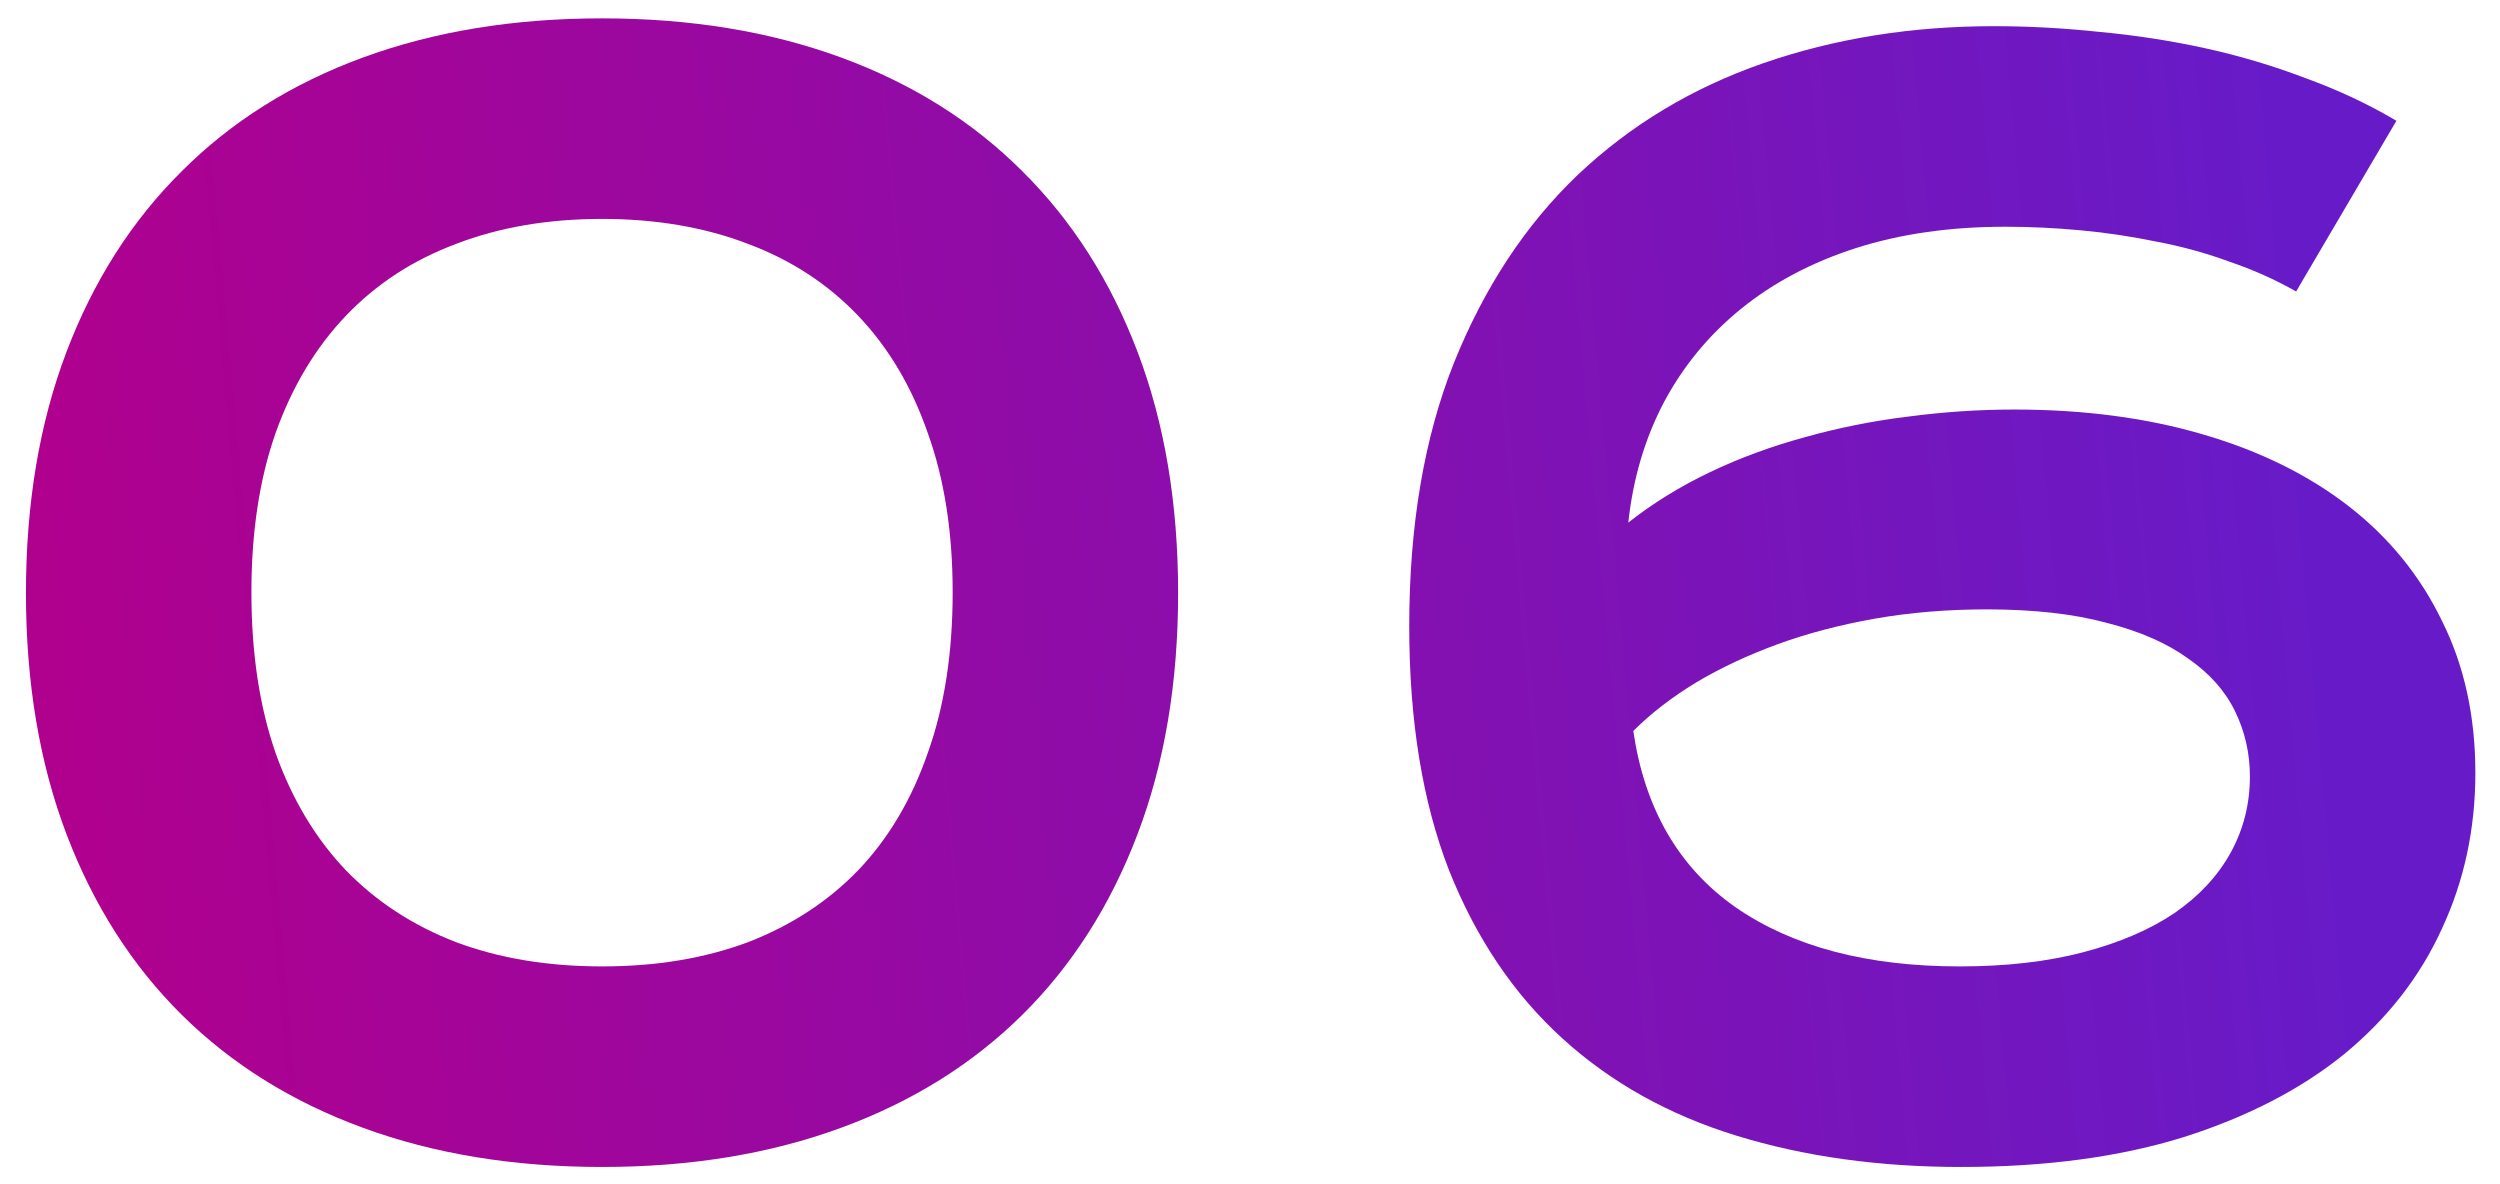
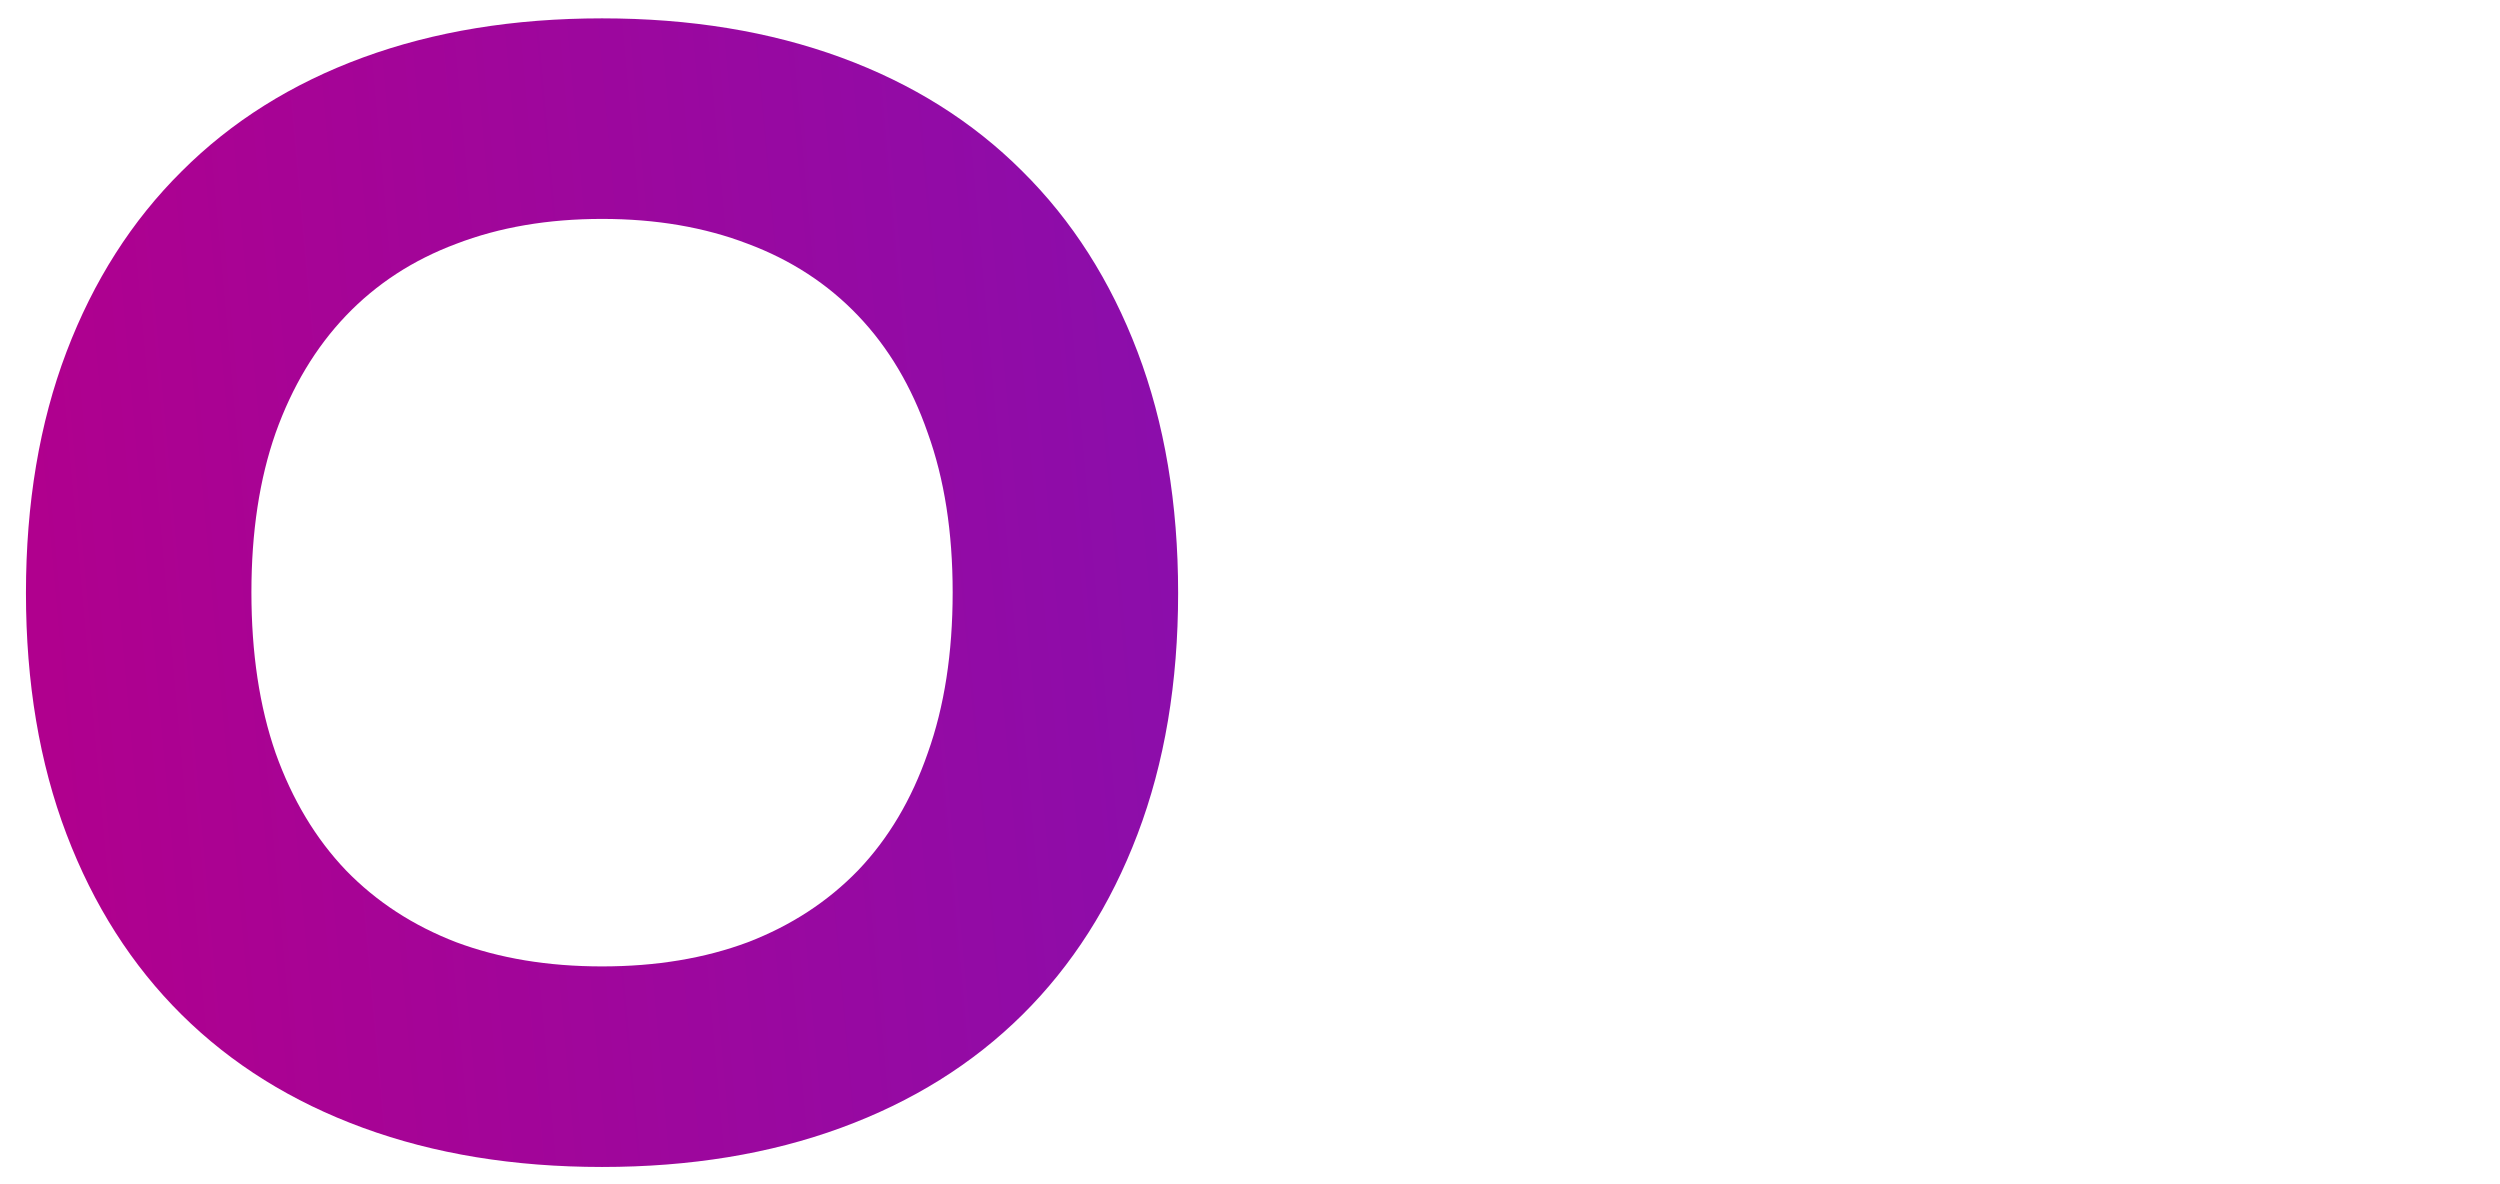
<svg xmlns="http://www.w3.org/2000/svg" width="76" height="36" viewBox="0 0 76 36" fill="none">
  <path d="M0.789 18.028C0.789 15.304 1.2 12.861 2.021 10.698C2.843 8.536 4.011 6.706 5.524 5.207C7.037 3.693 8.875 2.54 11.037 1.747C13.199 0.955 15.621 0.558 18.302 0.558C20.983 0.558 23.404 0.955 25.566 1.747C27.728 2.54 29.566 3.693 31.08 5.207C32.593 6.706 33.761 8.536 34.582 10.698C35.404 12.861 35.815 15.304 35.815 18.028C35.815 20.752 35.404 23.195 34.582 25.357C33.761 27.519 32.593 29.35 31.08 30.849C29.566 32.348 27.728 33.494 25.566 34.286C23.404 35.079 20.983 35.476 18.302 35.476C15.621 35.476 13.199 35.079 11.037 34.286C8.875 33.494 7.037 32.348 5.524 30.849C4.011 29.35 2.843 27.519 2.021 25.357C1.2 23.195 0.789 20.752 0.789 18.028ZM7.643 18.006C7.643 19.851 7.888 21.48 8.378 22.892C8.882 24.305 9.596 25.494 10.518 26.46C11.441 27.411 12.558 28.139 13.87 28.644C15.181 29.134 16.659 29.379 18.302 29.379C19.945 29.379 21.422 29.134 22.734 28.644C24.046 28.139 25.163 27.411 26.085 26.46C27.008 25.494 27.714 24.305 28.204 22.892C28.709 21.48 28.961 19.851 28.961 18.006C28.961 16.176 28.709 14.561 28.204 13.163C27.714 11.751 27.008 10.562 26.085 9.596C25.163 8.63 24.046 7.902 22.734 7.412C21.422 6.908 19.945 6.655 18.302 6.655C16.659 6.655 15.181 6.908 13.87 7.412C12.558 7.902 11.441 8.63 10.518 9.596C9.596 10.562 8.882 11.751 8.378 13.163C7.888 14.561 7.643 16.176 7.643 18.006Z" fill="url(#paint0_linear_56_530)" />
-   <path d="M42.841 19.044C42.841 15.974 43.295 13.3 44.203 11.023C45.126 8.731 46.38 6.828 47.965 5.315C49.565 3.801 51.446 2.67 53.608 1.92C55.77 1.171 58.105 0.796 60.613 0.796C61.666 0.796 62.732 0.854 63.813 0.969C64.909 1.07 65.983 1.236 67.035 1.466C68.087 1.697 69.103 2 70.083 2.374C71.078 2.735 72 3.167 72.851 3.672L69.802 8.861C69.168 8.5 68.49 8.198 67.77 7.953C67.064 7.693 66.328 7.491 65.564 7.347C64.801 7.189 64.029 7.073 63.251 7.001C62.473 6.929 61.709 6.893 60.959 6.893C59.287 6.893 57.774 7.109 56.419 7.542C55.078 7.974 53.918 8.587 52.938 9.38C51.958 10.172 51.172 11.124 50.581 12.233C50.005 13.329 49.645 14.547 49.5 15.887C50.25 15.296 51.079 14.785 51.987 14.352C52.895 13.92 53.853 13.567 54.862 13.293C55.886 13.005 56.931 12.796 57.997 12.666C59.078 12.522 60.159 12.45 61.24 12.45C63.345 12.45 65.255 12.702 66.97 13.206C68.7 13.711 70.177 14.439 71.402 15.39C72.627 16.341 73.571 17.502 74.234 18.871C74.912 20.226 75.251 21.768 75.251 23.498C75.251 25.199 74.912 26.777 74.234 28.233C73.571 29.689 72.584 30.957 71.272 32.038C69.961 33.105 68.332 33.948 66.386 34.568C64.44 35.173 62.184 35.476 59.619 35.476C57.125 35.476 54.848 35.159 52.787 34.524C50.725 33.89 48.96 32.903 47.49 31.562C46.019 30.222 44.873 28.521 44.052 26.46C43.245 24.384 42.841 21.912 42.841 19.044ZM49.652 22.222C49.998 24.586 51.035 26.373 52.765 27.584C54.495 28.78 56.765 29.379 59.576 29.379C60.988 29.379 62.242 29.235 63.338 28.946C64.433 28.658 65.356 28.262 66.105 27.757C66.855 27.238 67.424 26.626 67.813 25.919C68.202 25.213 68.397 24.442 68.397 23.606C68.397 22.9 68.246 22.237 67.943 21.617C67.64 20.997 67.164 20.464 66.516 20.017C65.882 19.556 65.06 19.195 64.051 18.936C63.042 18.662 61.824 18.525 60.397 18.525C59.201 18.525 58.069 18.619 57.003 18.806C55.936 18.994 54.949 19.253 54.041 19.584C53.133 19.916 52.304 20.305 51.554 20.752C50.819 21.199 50.185 21.689 49.652 22.222Z" fill="url(#paint1_linear_56_530)" />
  <defs>
    <linearGradient id="paint0_linear_56_530" x1="3.538" y1="43.789" x2="72.33" y2="37.592" gradientUnits="userSpaceOnUse">
      <stop stop-color="#B0008E" />
      <stop offset="1" stop-color="#671BC8" />
    </linearGradient>
    <linearGradient id="paint1_linear_56_530" x1="3.538" y1="43.789" x2="72.33" y2="37.592" gradientUnits="userSpaceOnUse">
      <stop stop-color="#B0008E" />
      <stop offset="1" stop-color="#671BC8" />
    </linearGradient>
  </defs>
</svg>